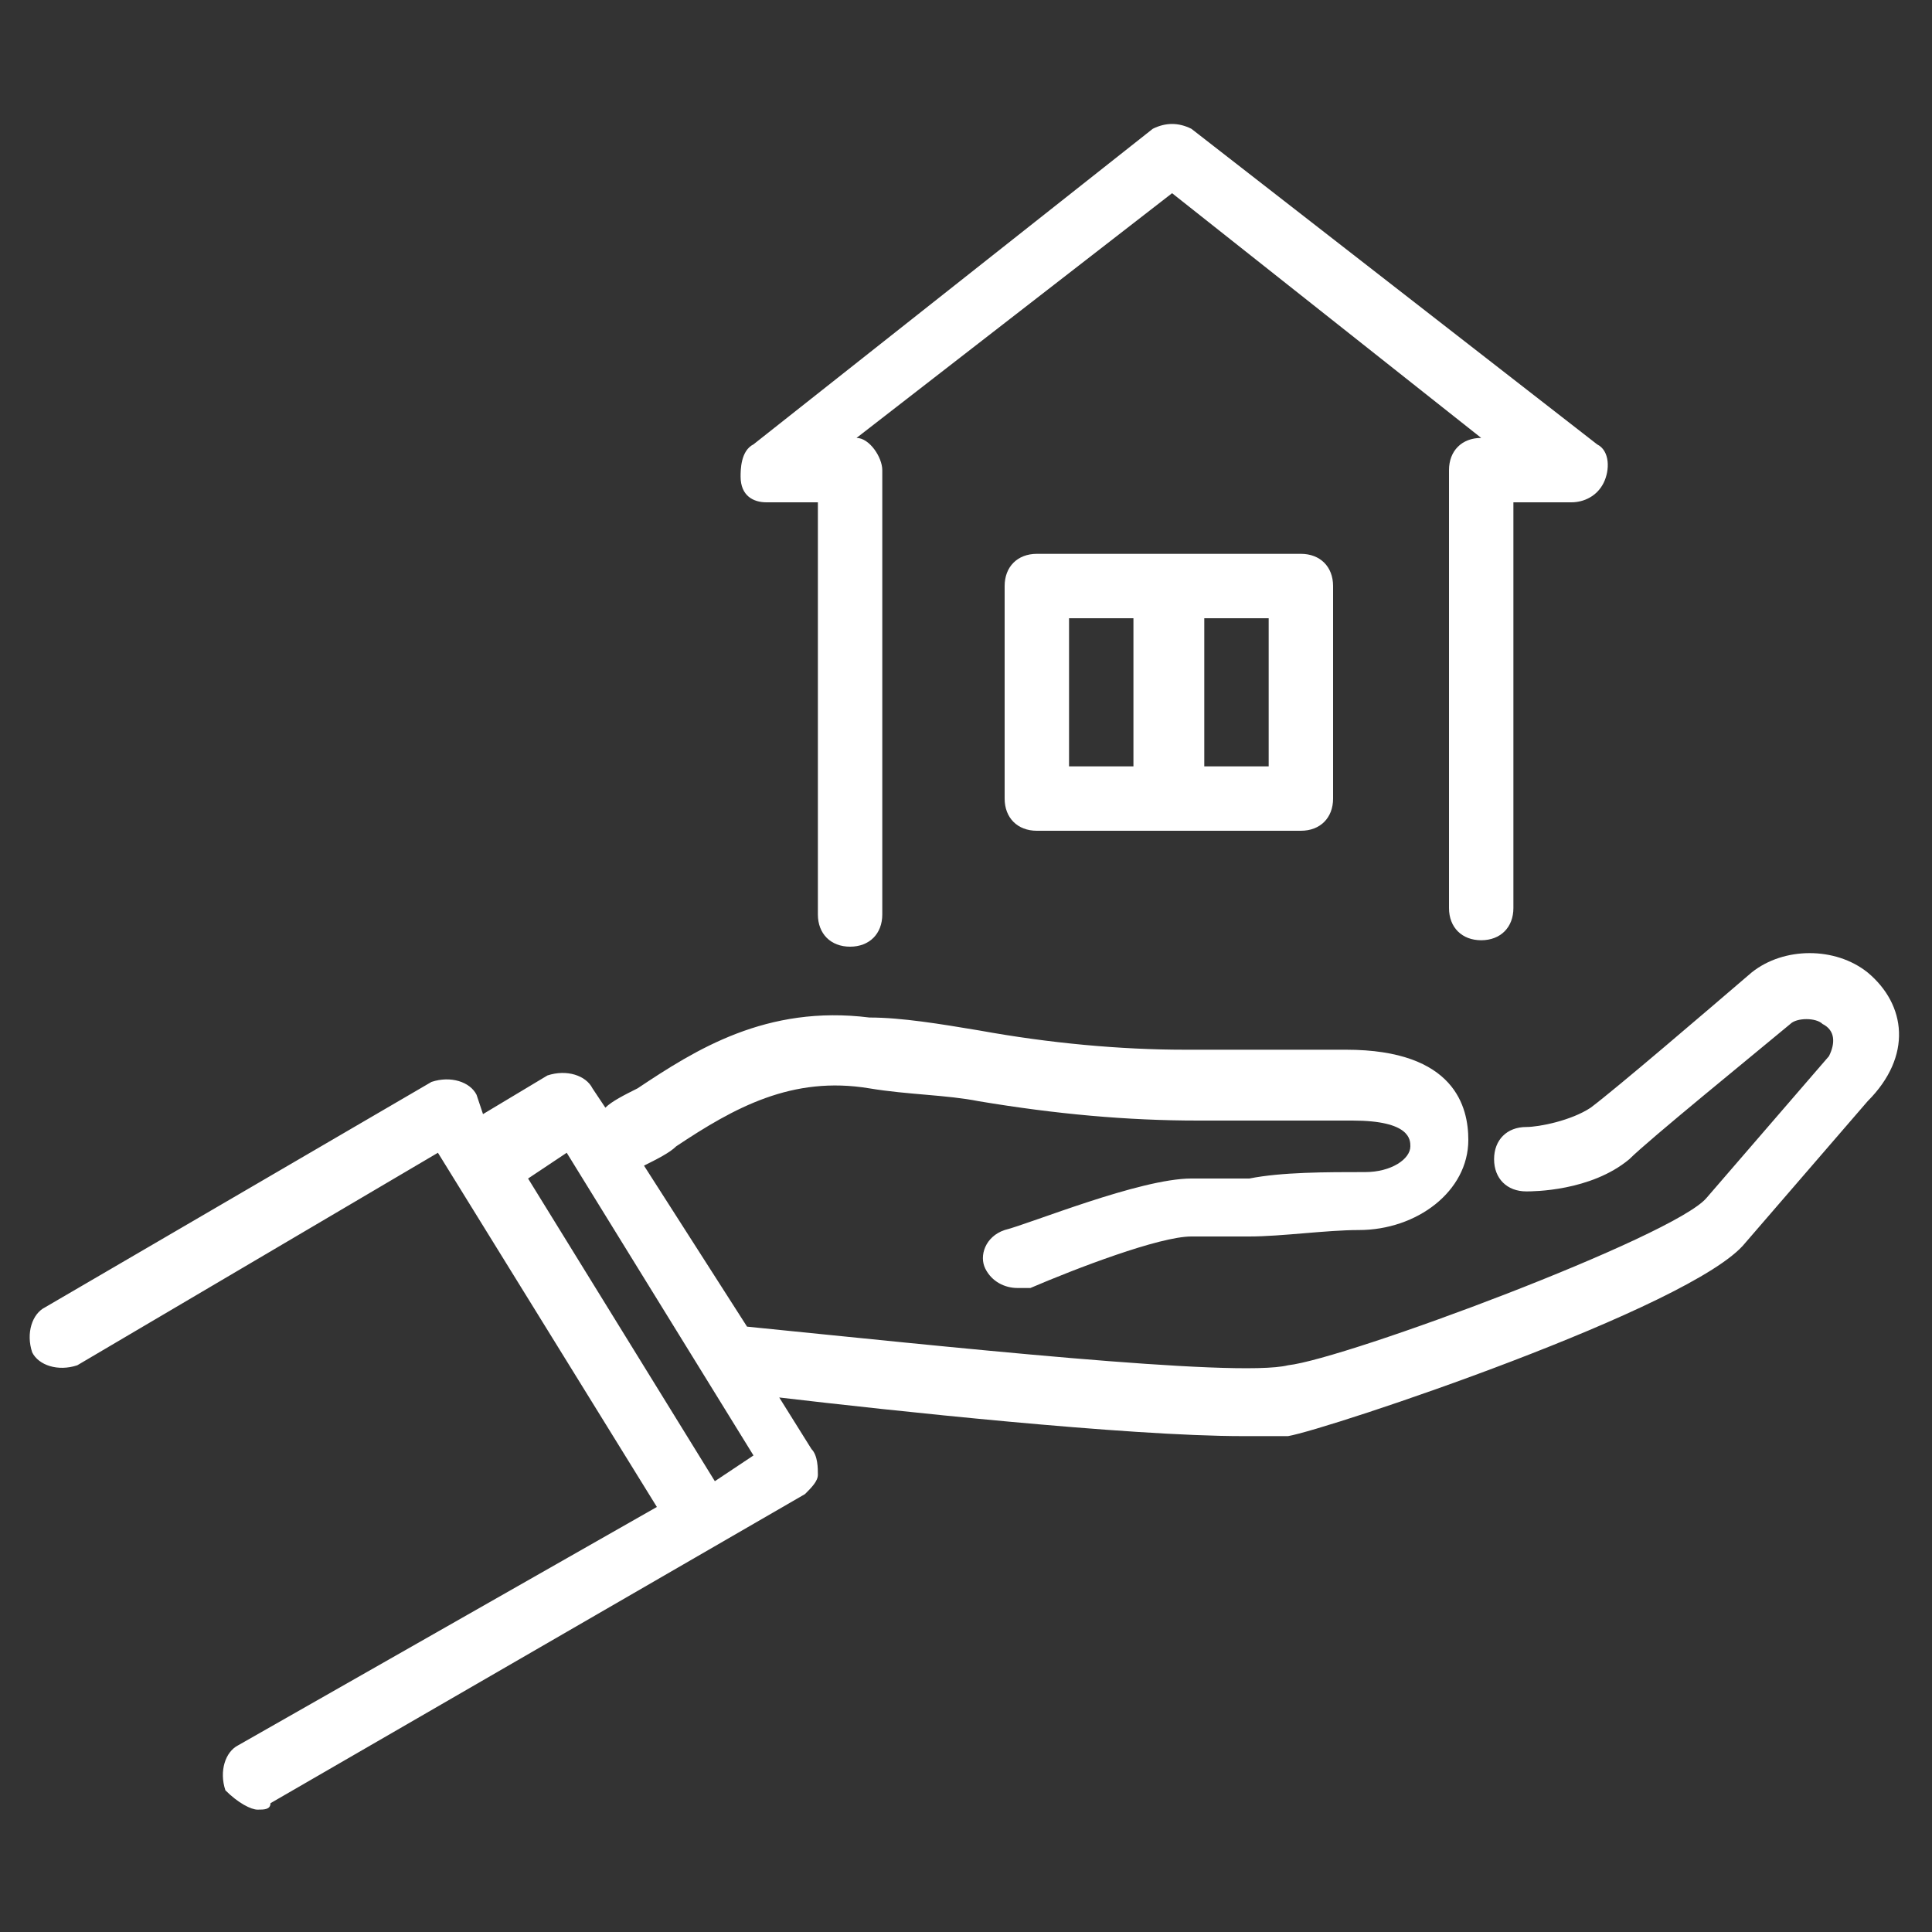
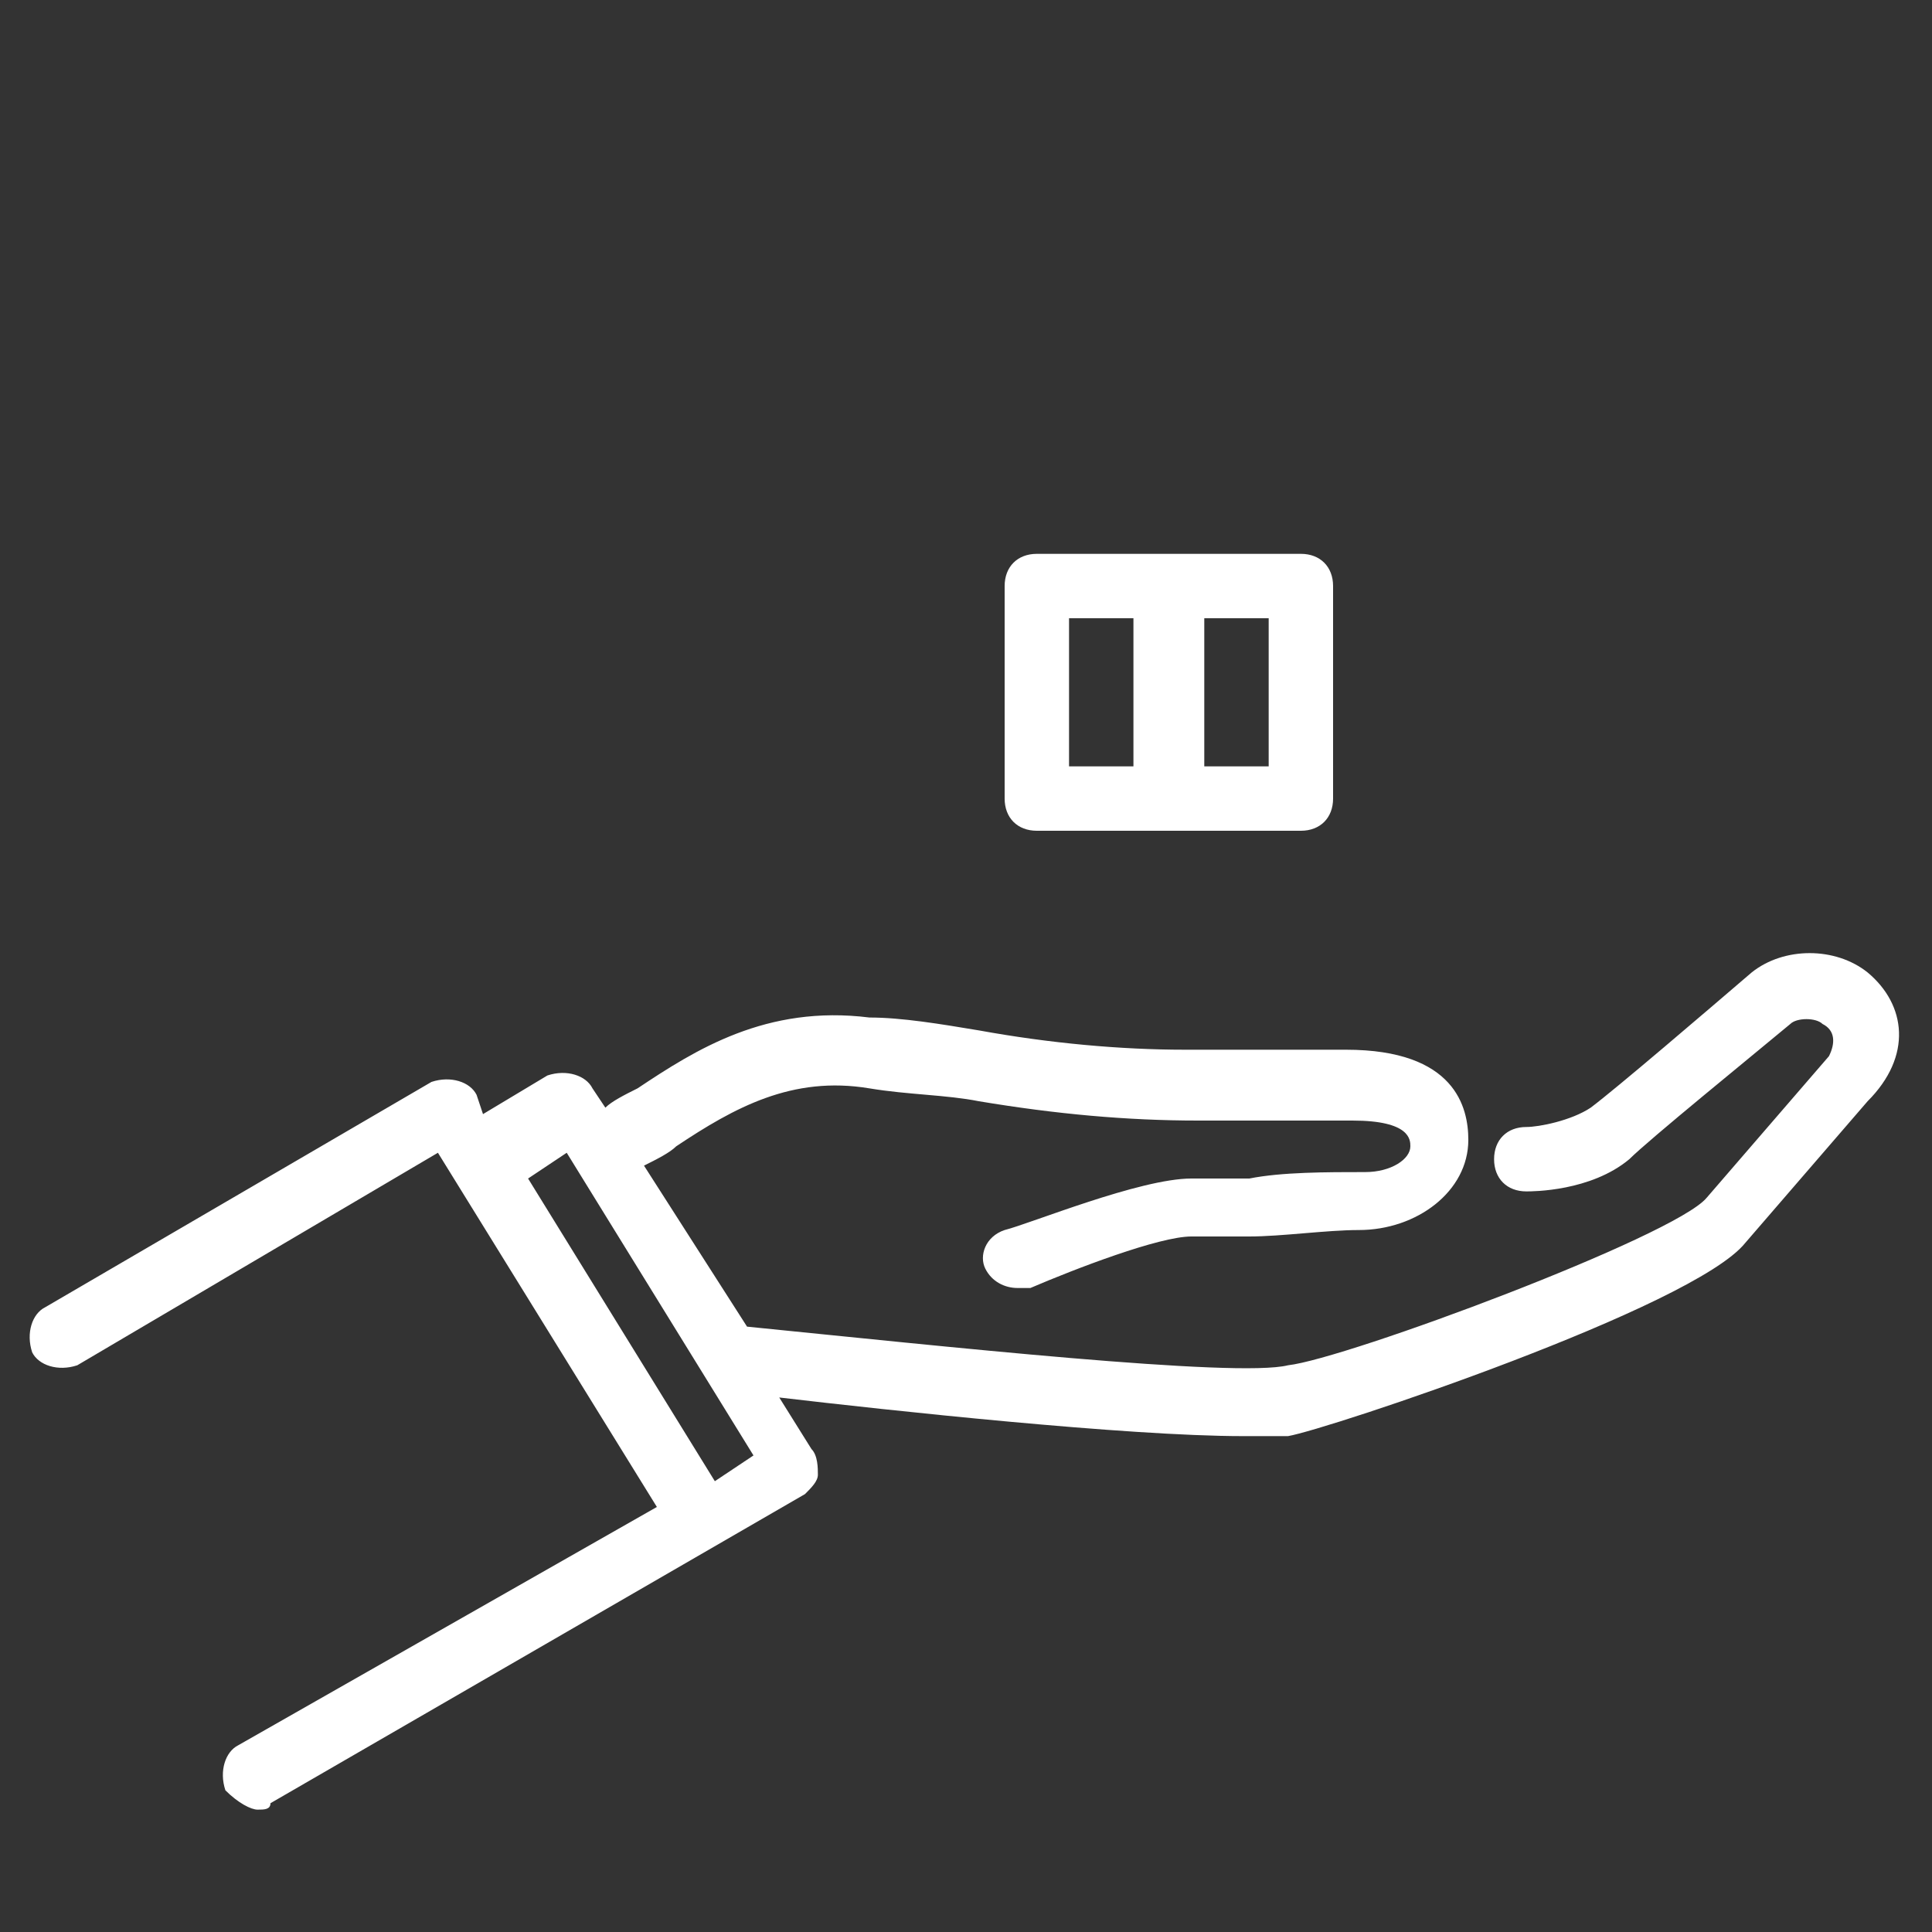
<svg xmlns="http://www.w3.org/2000/svg" version="1.1" id="レイヤー_1" x="0px" y="0px" viewBox="0 0 30 30" style="enable-background:new 0 0 30 30;" xml:space="preserve">
  <rect x="0" y="0" width="30" height="30" fill="#333333" stroke="none" />
  <style type="text/css">
	.st0{fill:#FFFFFF;}
</style>
  <g>
    <path class="st0" d="M29,15.1c-0.5-0.4-1.3-0.4-1.8,0c-0.7,0.6-2.1,1.8-2.5,2.1c-0.3,0.2-0.8,0.3-1,0.3c-0.3,0-0.5,0.2-0.5,0.5   s0.2,0.5,0.5,0.5c0.1,0,1,0,1.6-0.5c0.3-0.3,1.9-1.6,2.5-2.1c0.1-0.1,0.4-0.1,0.5,0c0.2,0.1,0.2,0.3,0.1,0.5l-1.9,2.2   c-0.5,0.6-5.6,2.5-6.5,2.6c-0.8,0.2-5.4-0.3-8.4-0.6L10,18.1c0.2-0.1,0.4-0.2,0.5-0.3c0.9-0.6,1.8-1.1,3-0.9   c0.6,0.1,1.2,0.1,1.7,0.2c1.2,0.2,2.3,0.3,3.4,0.3c0.8,0,1.5,0,2.3,0H21c0.9,0,0.9,0.3,0.9,0.4c0,0.2-0.3,0.4-0.7,0.4   c-0.6,0-1.3,0-1.8,0.1c-0.4,0-0.7,0-0.9,0c-0.8,0-2.5,0.7-2.9,0.8c-0.3,0.1-0.4,0.4-0.3,0.6c0.1,0.2,0.3,0.3,0.5,0.3   c0.1,0,0.1,0,0.2,0c0.7-0.3,2-0.8,2.5-0.8c0.2,0,0.5,0,0.9,0c0.5,0,1.2-0.1,1.7-0.1c0.9,0,1.7-0.6,1.7-1.4c0-0.5-0.2-1.4-1.9-1.4   h-0.1c-0.8,0-1.5,0-2.4,0c-1,0-2.1-0.1-3.2-0.3c-0.6-0.1-1.2-0.2-1.7-0.2c-1.6-0.2-2.7,0.5-3.6,1.1c-0.2,0.1-0.4,0.2-0.5,0.3   l-0.2-0.3c-0.1-0.2-0.4-0.3-0.7-0.2l-1,0.6L7.4,17c-0.1-0.2-0.4-0.3-0.7-0.2l-6,3.5c-0.2,0.1-0.3,0.4-0.2,0.7   c0.1,0.2,0.4,0.3,0.7,0.2l5.6-3.3l3.4,5.5l-6.5,3.7c-0.2,0.1-0.3,0.4-0.2,0.7C3.7,28,3.9,28.1,4,28.1s0.2,0,0.2-0.1l8.3-4.8   c0.1-0.1,0.2-0.2,0.2-0.3c0-0.1,0-0.3-0.1-0.4l-0.5-0.8c1.7,0.2,5.4,0.6,7.2,0.6c0.3,0,0.6,0,0.7,0c0.6-0.1,6.3-2,7.1-3l1.9-2.2   C29.7,16.4,29.6,15.6,29,15.1z M11.1,23l-2.9-4.7l0.6-0.4l2.9,4.7L11.1,23z" />
-     <path class="st0" d="M11.9,7.8h0.8v6.4c0,0.3,0.2,0.5,0.5,0.5s0.5-0.2,0.5-0.5V7.3c0-0.2-0.2-0.5-0.4-0.5L18.2,3L23,6.8   c-0.3,0-0.5,0.2-0.5,0.5v6.8c0,0.3,0.2,0.5,0.5,0.5s0.5-0.2,0.5-0.5V7.8h0.9c0.2,0,0.4-0.1,0.5-0.3C25,7.3,25,7,24.8,6.9L18.5,2   c-0.2-0.1-0.4-0.1-0.6,0l-6.2,4.9c-0.2,0.1-0.2,0.4-0.2,0.5C11.5,7.7,11.7,7.8,11.9,7.8z" />
-     <path class="st0" d="M16.1,8.6c-0.3,0-0.5,0.2-0.5,0.5v3.3c0,0.3,0.2,0.5,0.5,0.5h4.1c0.3,0,0.5-0.2,0.5-0.5V9.1   c0-0.3-0.2-0.5-0.5-0.5H16.1z M16.6,9.6h1v2.3h-1V9.6z M19.7,11.9h-1V9.6h1V11.9z" />
+     <path class="st0" d="M16.1,8.6c-0.3,0-0.5,0.2-0.5,0.5v3.3c0,0.3,0.2,0.5,0.5,0.5h4.1c0.3,0,0.5-0.2,0.5-0.5V9.1   c0-0.3-0.2-0.5-0.5-0.5H16.1z M16.6,9.6h1v2.3h-1V9.6z M19.7,11.9h-1V9.6h1V11.9" />
  </g>
</svg>